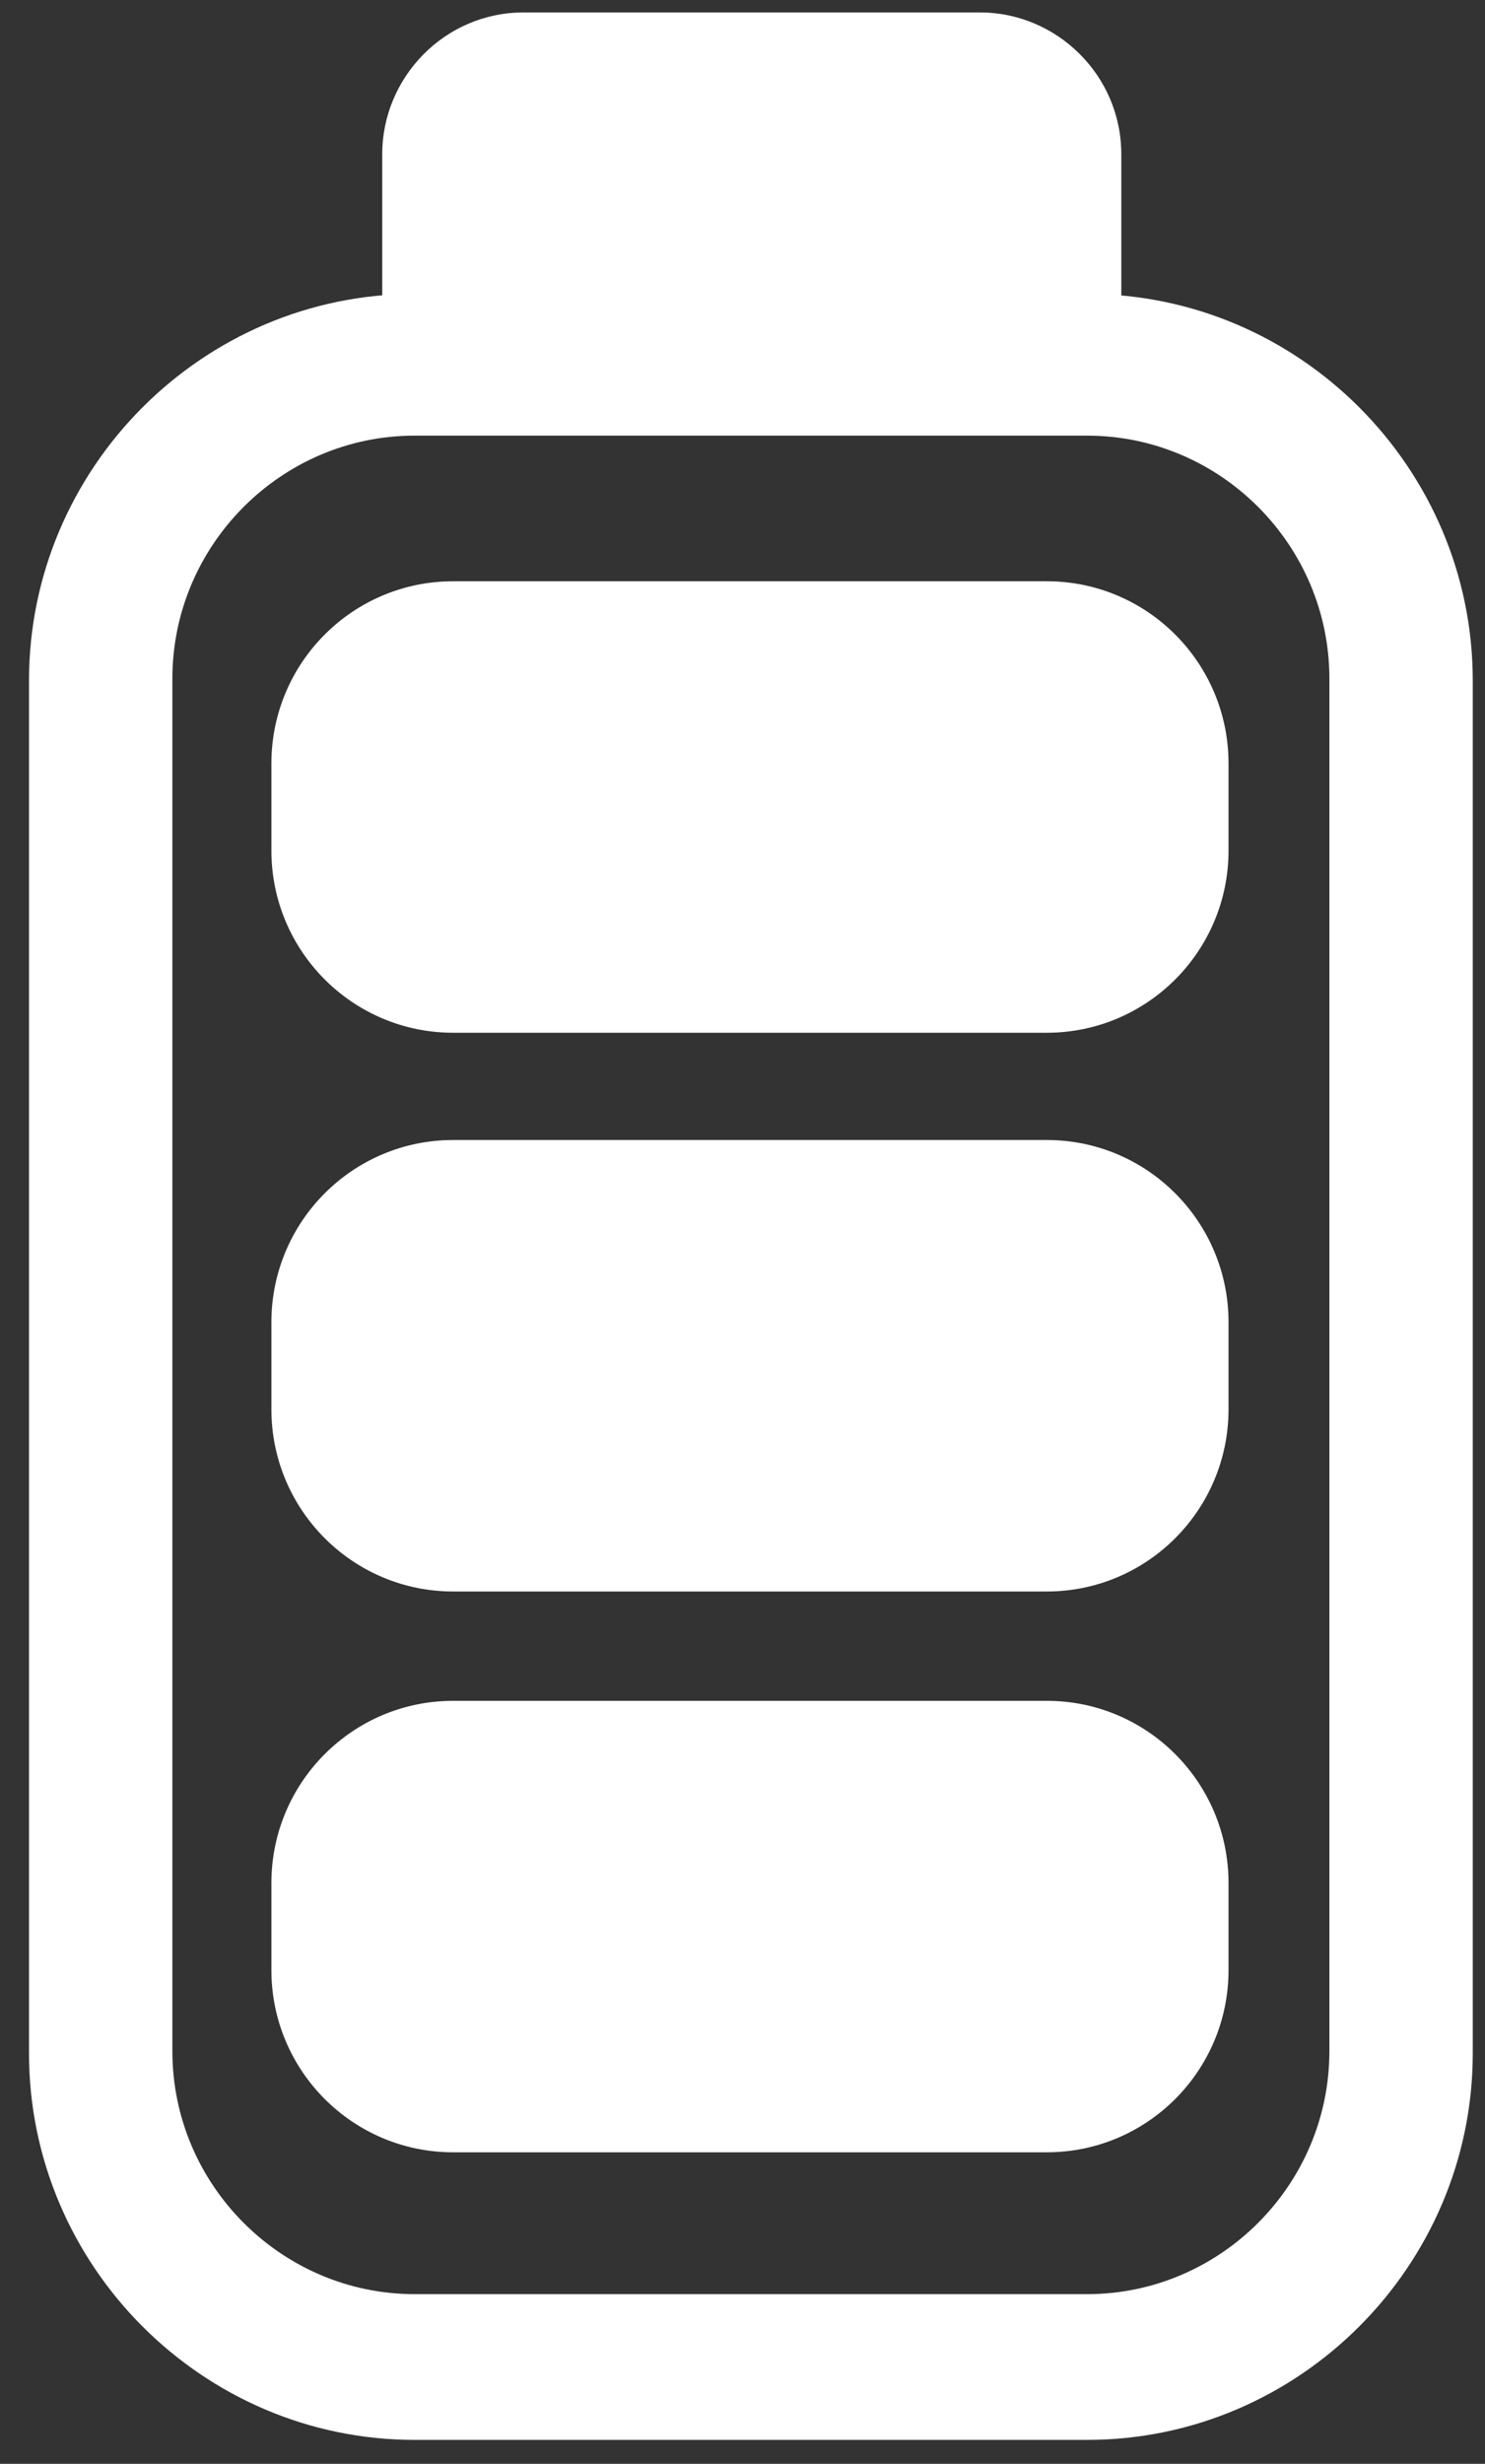
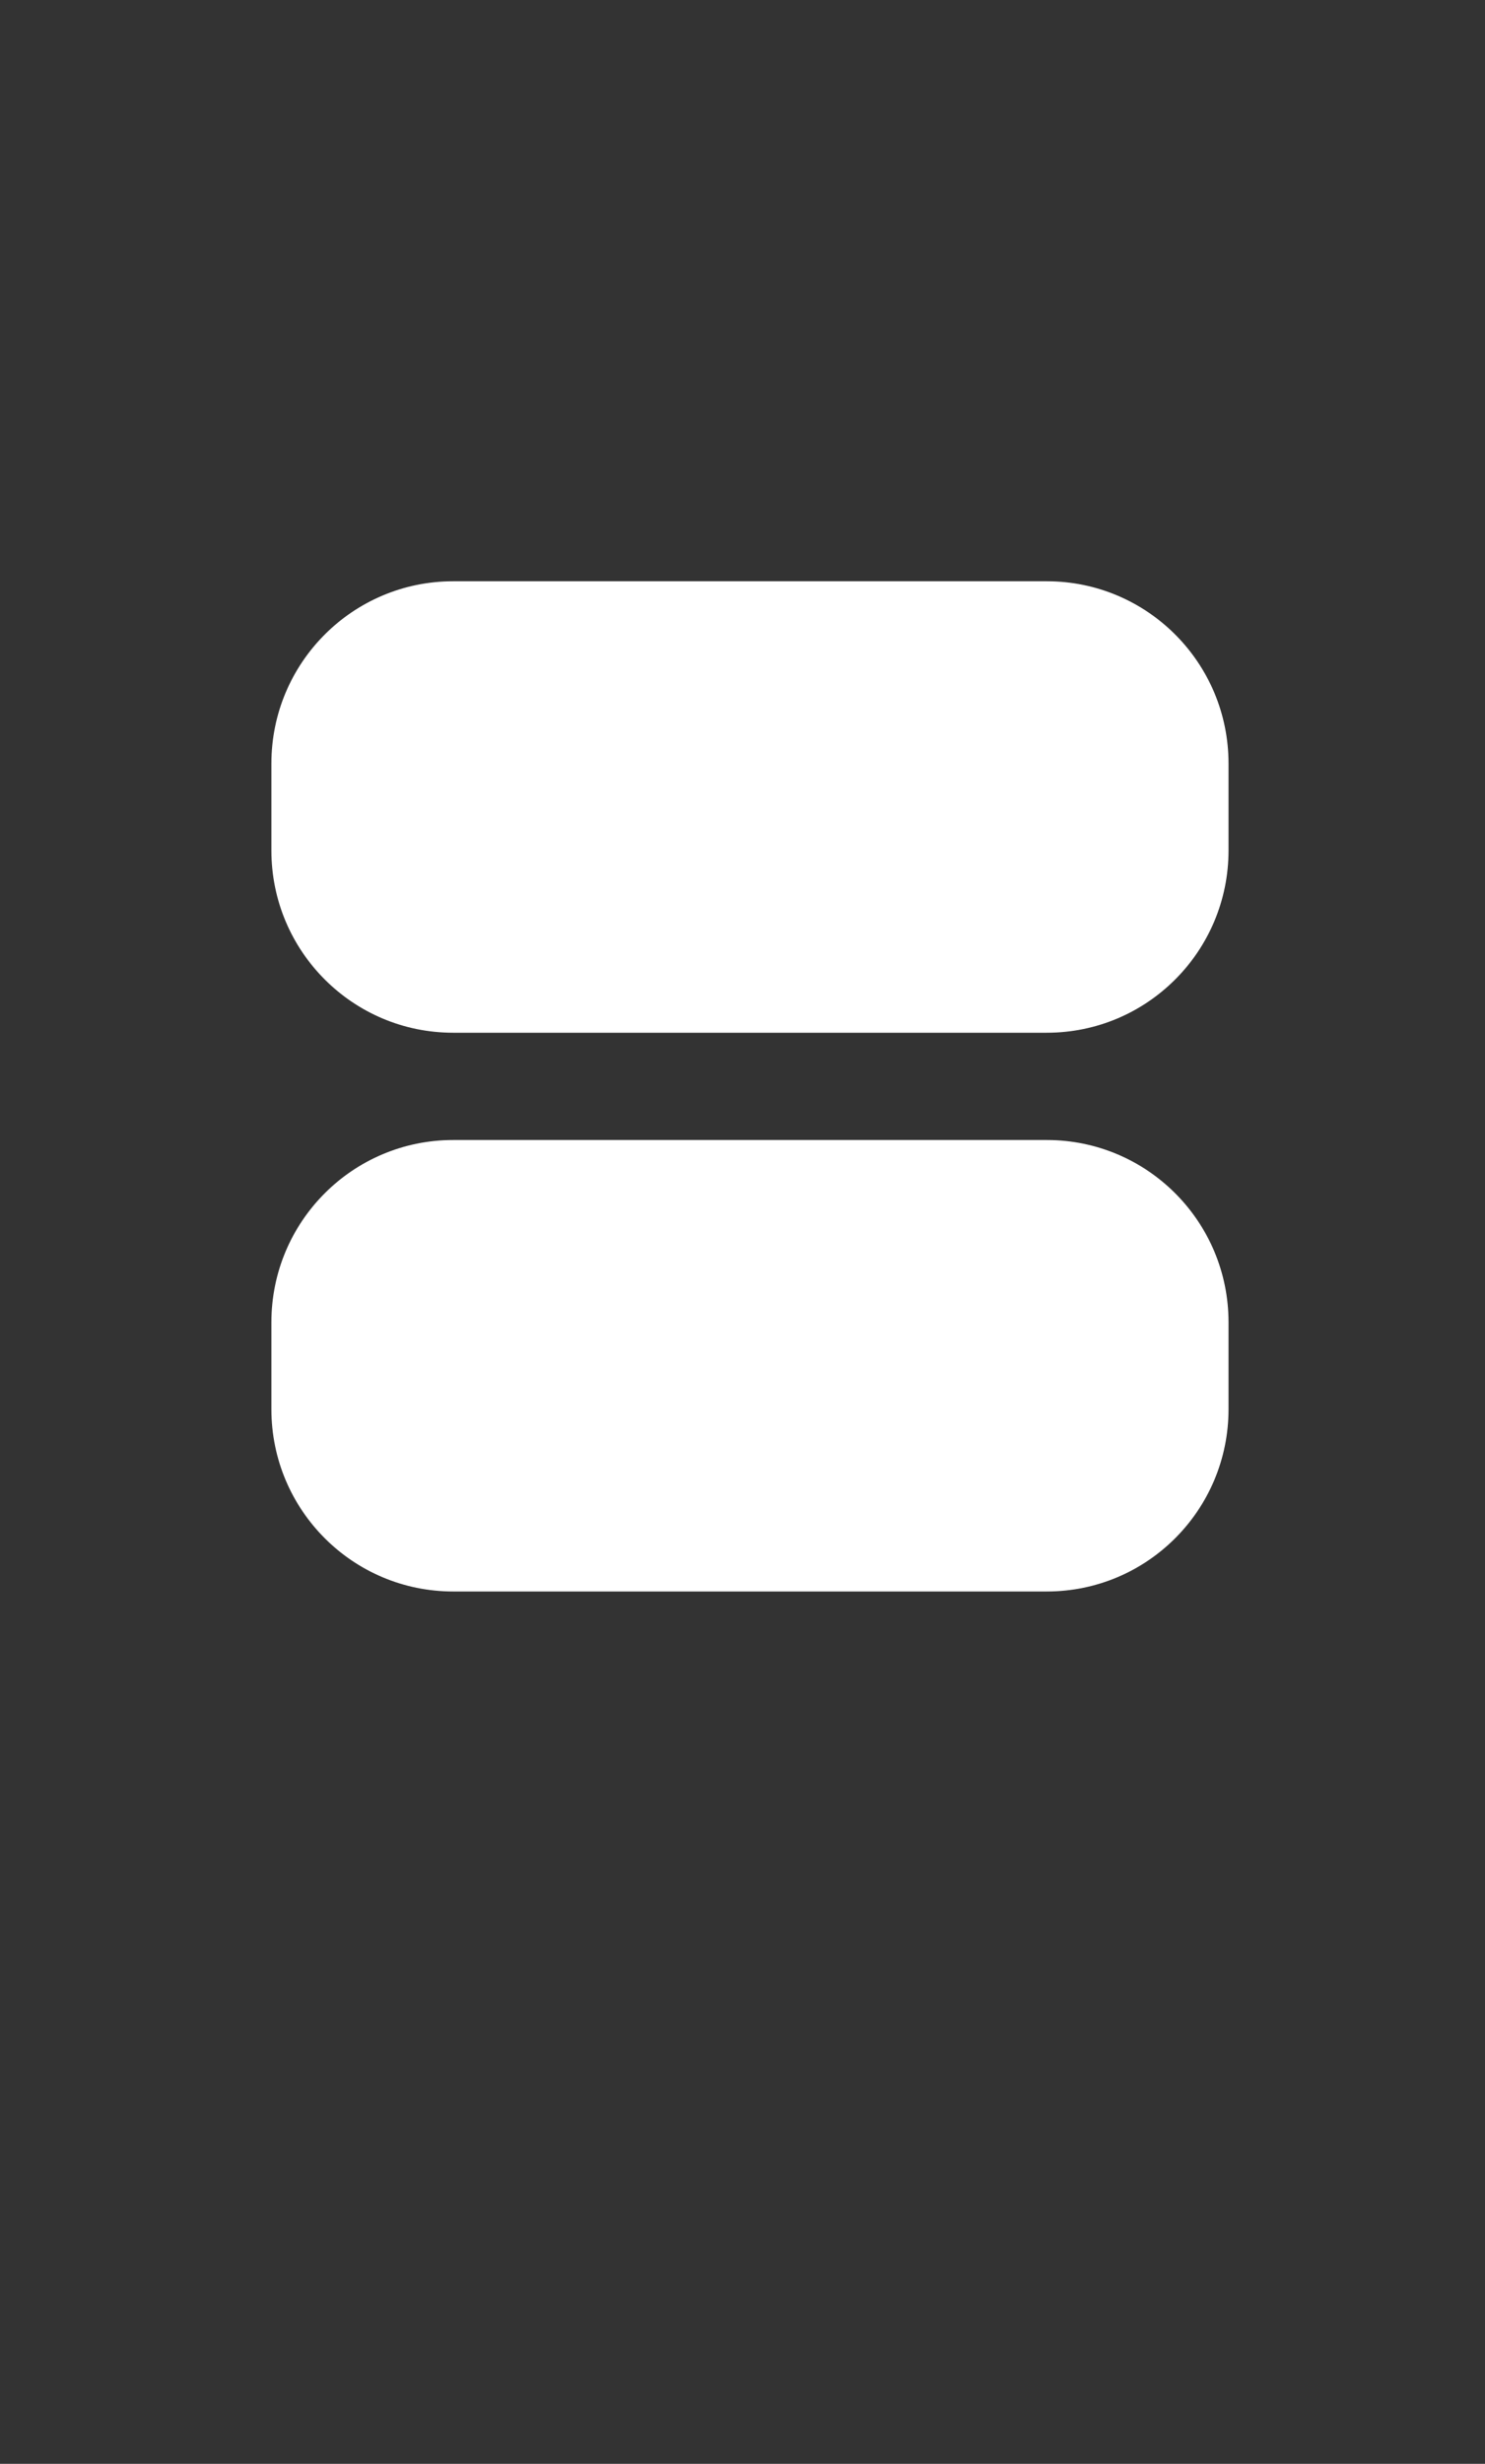
<svg xmlns="http://www.w3.org/2000/svg" width="38" height="63" viewBox="0 0 38 63" fill="none">
  <rect x="0" y="0" width="38" height="63" fill="#333333" stroke="none" />
-   <path d="M27.817 62.388H10.611C5.186 62.388 0.742 57.936 0.742 52.501V17.403C0.742 11.967 5.186 7.516 10.611 7.516H27.817C33.243 7.516 37.687 11.967 37.687 17.403V52.501C37.687 57.936 33.243 62.388 27.817 62.388ZM10.611 11.139C7.201 11.139 4.411 13.935 4.411 17.351V52.449C4.411 55.865 7.201 58.661 10.611 58.661H27.817C31.228 58.661 34.018 55.865 34.018 52.449V17.351C34.018 13.935 31.228 11.139 27.817 11.139H10.611Z" fill="white" />
-   <path d="M26.787 43.49H11.596C9.027 43.49 6.945 45.576 6.945 48.149V50.375C6.945 52.948 9.027 55.034 11.596 55.034H26.787C29.355 55.034 31.437 52.948 31.437 50.375V48.149C31.437 45.576 29.355 43.49 26.787 43.49Z" fill="white" />
  <path d="M26.787 14.863H11.596C9.027 14.863 6.945 16.949 6.945 19.522V21.748C6.945 24.321 9.027 26.407 11.596 26.407H26.787C29.355 26.407 31.437 24.321 31.437 21.748V19.522C31.437 16.949 29.355 14.863 26.787 14.863Z" fill="white" />
  <path d="M26.787 29.15H11.596C9.027 29.15 6.945 31.236 6.945 33.809V36.035C6.945 38.608 9.027 40.694 11.596 40.694H26.787C29.355 40.694 31.437 38.608 31.437 36.035V33.809C31.437 31.236 29.355 29.15 26.787 29.15Z" fill="white" />
-   <path d="M13.347 0.318H25.076C27.039 0.318 28.693 1.923 28.693 3.942V9.326H9.781V3.942C9.781 1.975 11.383 0.318 13.398 0.318H13.347Z" fill="white" />
</svg>